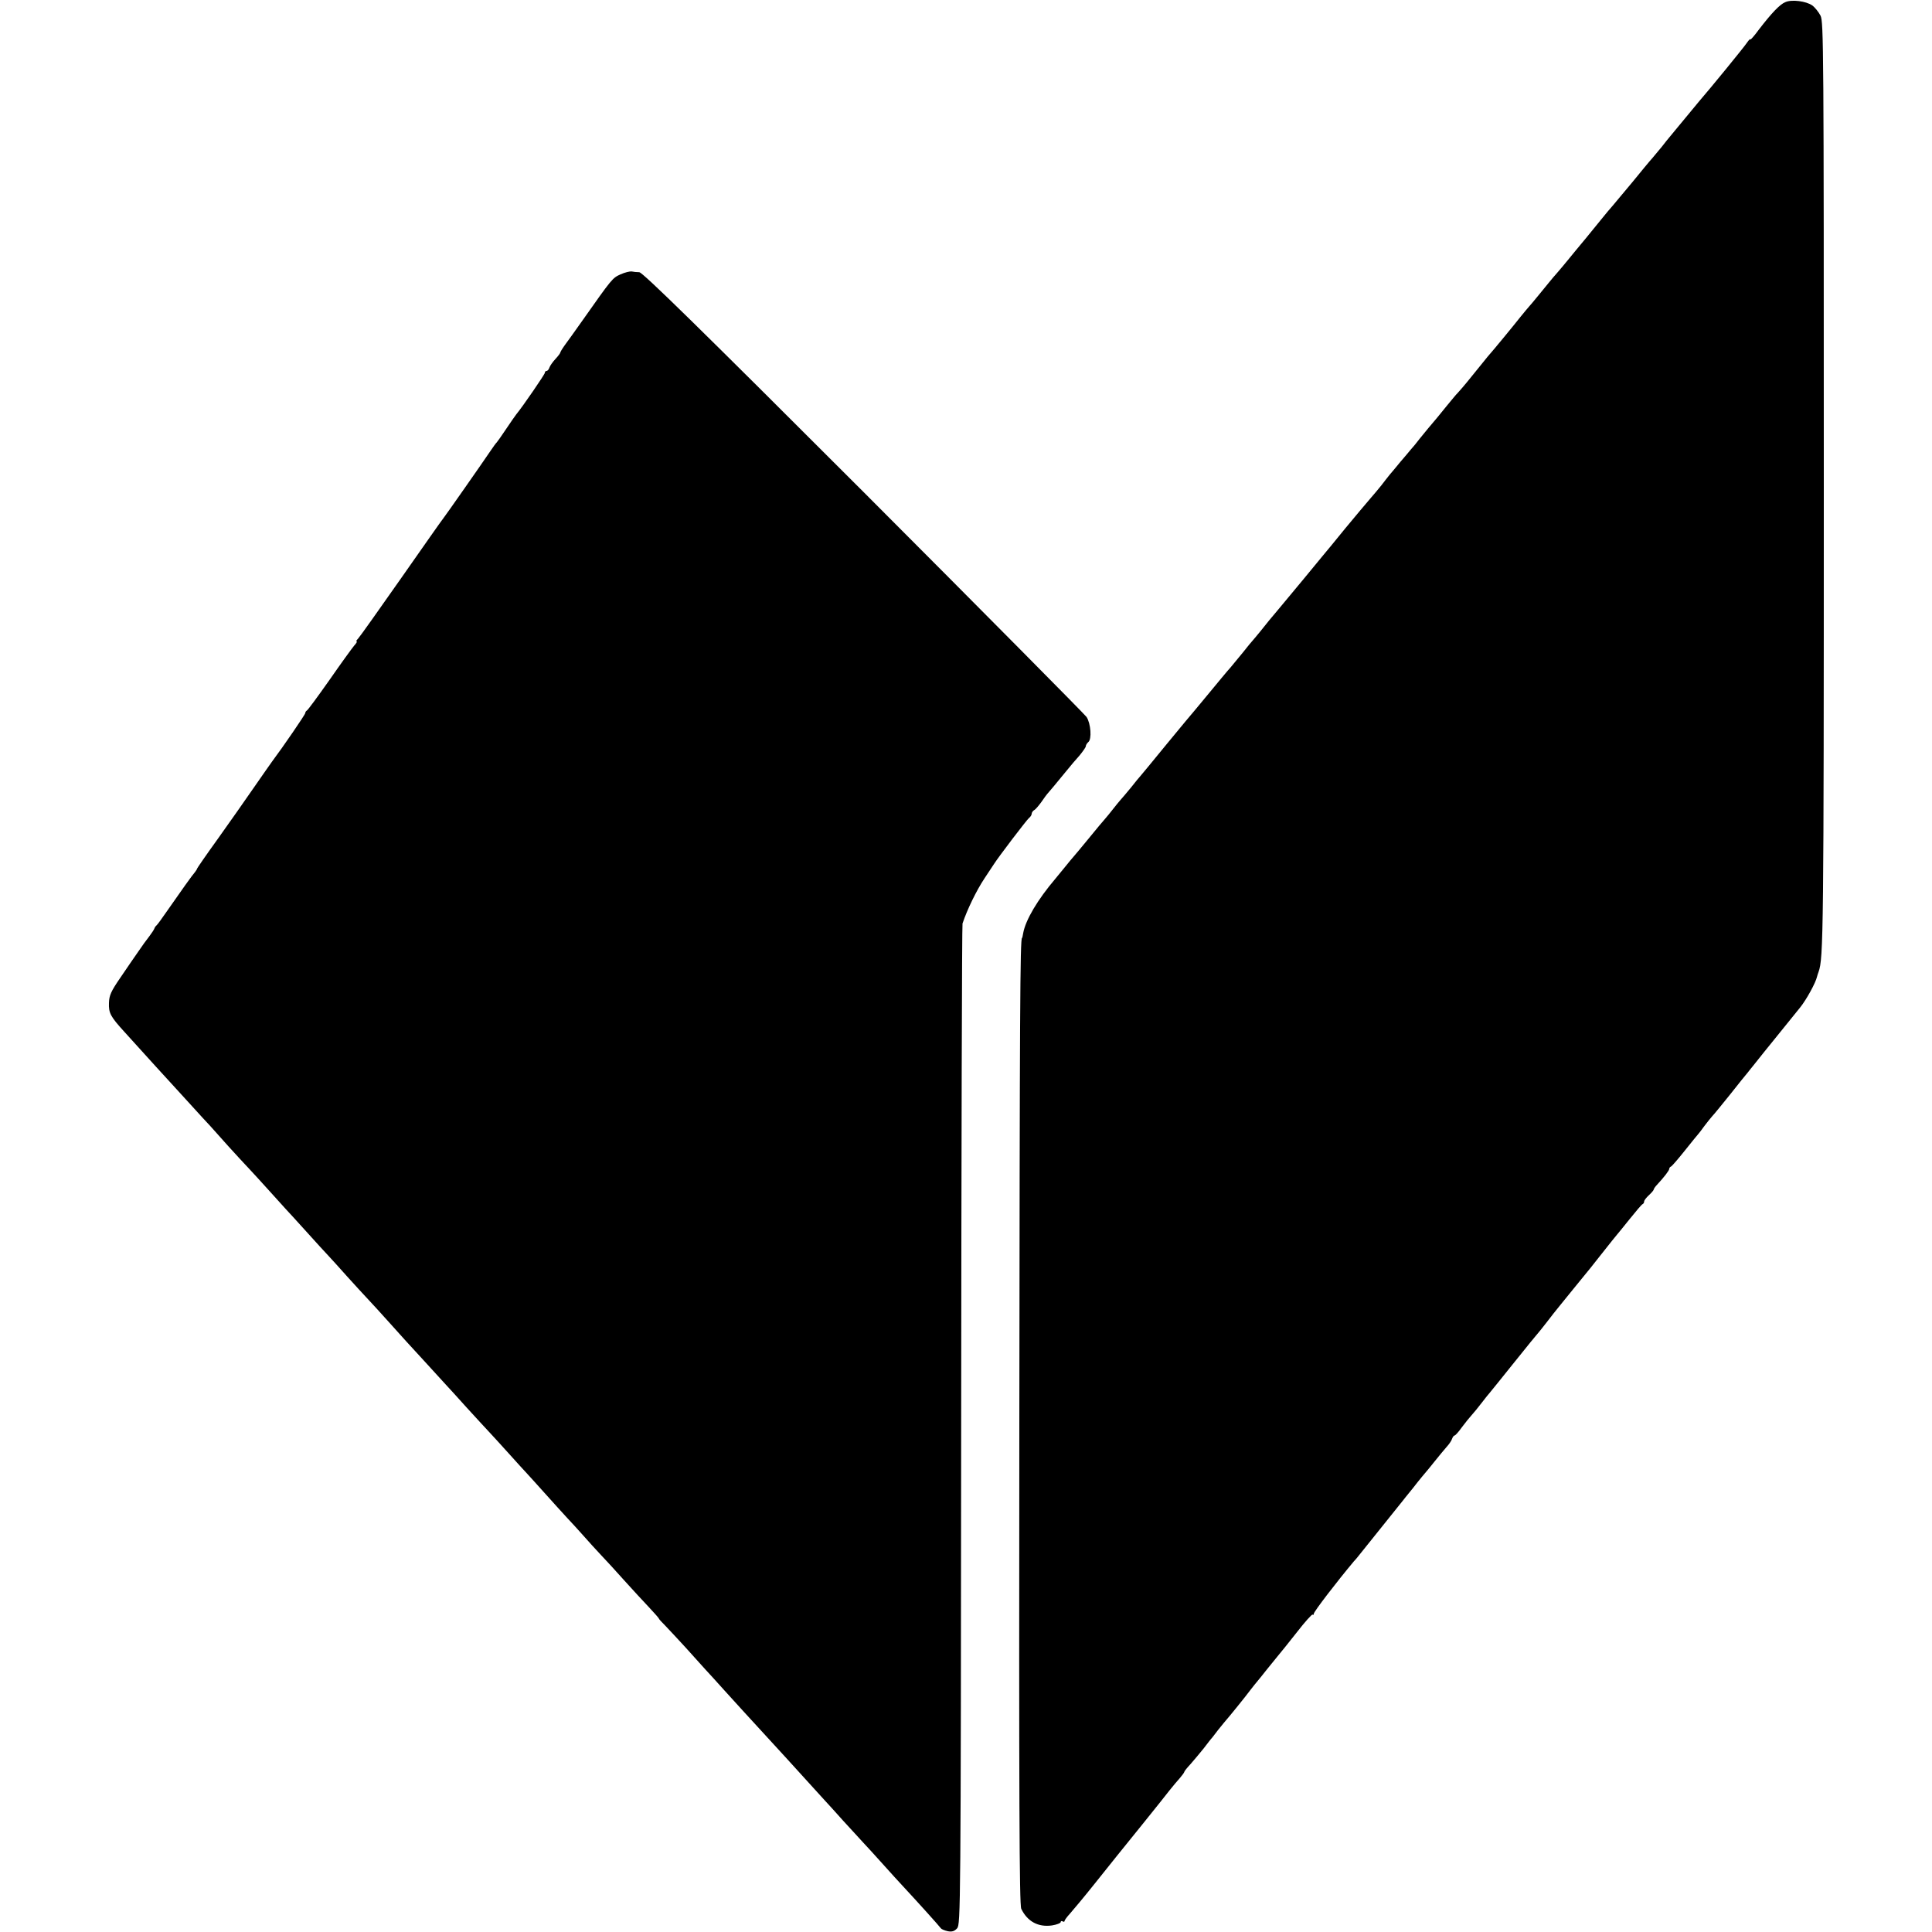
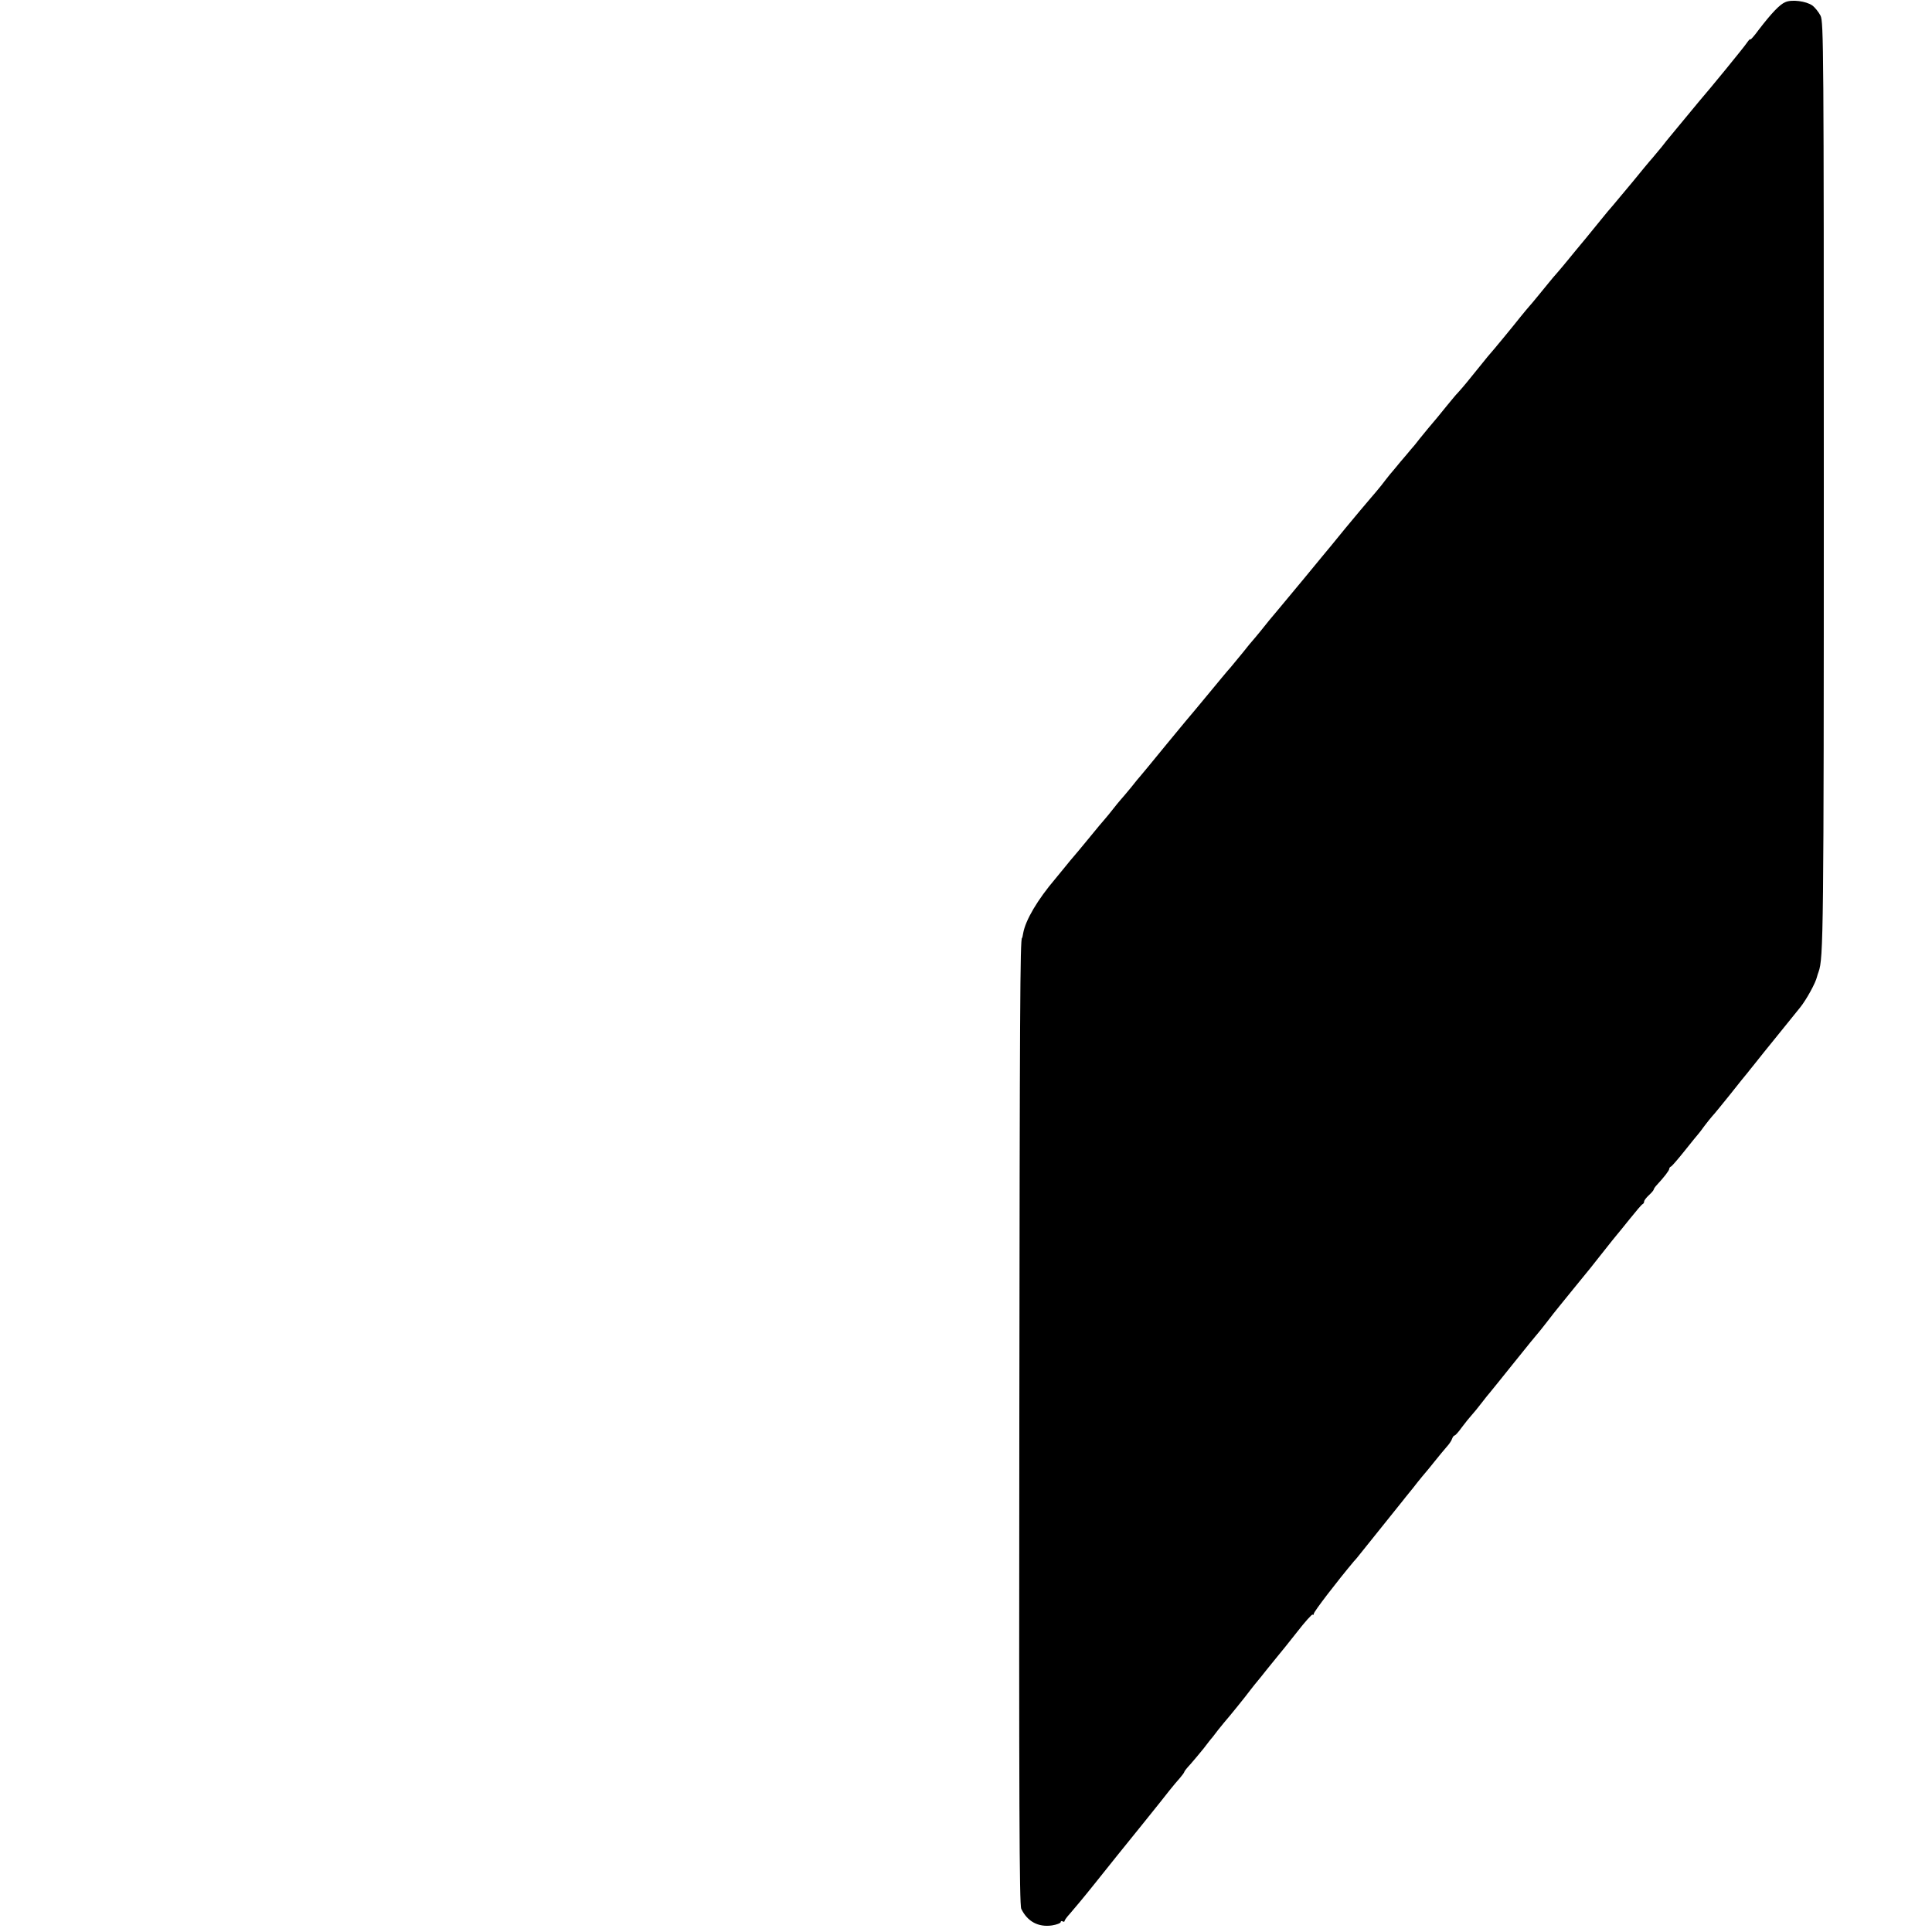
<svg xmlns="http://www.w3.org/2000/svg" version="1.0" viewBox="0 0 1000 1000">
  <path d="M924.1 1.1c-2.8 1.1-7.1 5.6-13.7 14.2-2.4 3.3-4.4 5.5-4.4 5.1 0-.5-.8.3-1.7 1.6-1.8 2.7-19.5 24.3-24.8 30.4-.8 1-5.2 6.3-11.5 13.9-.8 1-2.3 2.8-3.3 4-1 1.2-3.1 3.7-4.5 5.6-1.5 1.8-3.7 4.5-5 6-1.3 1.4-5.9 7-10.3 12.4-4.4 5.3-9 10.8-10.2 12.2-1.2 1.3-3.5 4.1-5.2 6.2-1.6 2-5.6 6.9-8.8 10.8-3.2 3.8-7.3 8.8-9 10.9-1.8 2.2-4.3 5.2-5.7 6.8-1.4 1.5-2.9 3.4-3.5 4.1-3.2 3.9-10.1 12.4-11 13.3-.5.6-2.6 3-4.5 5.4-3.7 4.7-13.9 17.1-17 20.6-1 1.2-4.6 5.7-8.1 10-3.5 4.4-6.9 8.3-7.5 8.9-.6.5-3 3.5-5.5 6.5-4.3 5.3-5.9 7.3-9.6 11.6-1 1.2-3 3.7-4.5 5.5-1.4 1.9-3.5 4.4-4.5 5.5-1 1.2-3.4 4.1-5.5 6.5-2 2.4-4.4 5.4-5.5 6.6-1 1.2-2.9 3.7-4.3 5.5-1.4 1.7-3.9 4.8-5.7 6.8-1.7 1.9-7.5 8.9-13 15.5-5.4 6.6-10.5 12.9-11.5 14-.9 1.1-5.5 6.7-10.3 12.5-13.1 15.8-15.9 19.1-17.5 21-.8 1-2.8 3.5-4.5 5.6-1.6 2-3.5 4.2-4 4.8-.6.6-2.8 3.3-5 6.1-2.2 2.7-5.2 6.3-6.6 8-1.5 1.6-6.5 7.7-11.3 13.5-4.8 5.8-10.2 12.3-12.1 14.5-1.8 2.2-6.1 7.4-9.5 11.5-9.4 11.5-12.4 15.1-13.5 16.4-.6.6-2.8 3.3-5 6.1-2.2 2.7-4.7 5.6-5.5 6.5-.8.9-2.6 3.1-4 4.9-1.4 1.8-3.2 4-4 4.9-.9 1-4.7 5.5-8.5 10.2-3.9 4.7-7.4 9-8 9.6-.5.6-2.5 2.9-4.3 5.2-1.9 2.3-4.1 5-5 6.1-9.1 10.7-15.4 21.3-16.6 28.1-.2 1.4-.5 2.5-.6 2.5-1 0-1.2 38.8-1.4 252-.2 193.5 0 248.5 1 250.5 3.2 6.6 8.8 9.6 15.9 8.6 2.5-.4 4.5-1.2 4.5-1.7 0-.6.5-.7 1-.4.6.3 1 .3 1-.2 0-.4 1.3-2.2 2.8-3.8 1.5-1.7 7.3-8.6 12.8-15.5 5.5-6.9 10.7-13.4 11.6-14.5 3.2-3.9 24.4-30.2 27.3-34 1.7-2.1 4-4.9 5.3-6.3 1.2-1.4 2.2-2.8 2.2-3.1 0-.3 1.5-2.2 3.3-4.1 1.7-2 4.8-5.6 6.7-8 1.9-2.5 3.9-5.1 4.5-5.7.5-.7 1.9-2.4 3-3.9 1.1-1.4 2.5-3.1 3-3.7 2.8-3.2 11.3-13.7 13.5-16.7 1.4-1.8 3.2-4.1 4-5 .8-1 2.9-3.5 4.5-5.6 1.7-2.1 4.2-5.2 5.6-6.9 1.4-1.6 6-7.4 10.2-12.7 4.1-5.3 7.8-9.4 8.1-9.1.3.4.6.1.6-.4 0-1.1 12-16.7 20.8-27.2 1-1 2.4-2.8 3.2-3.8 4.2-5.2 21.6-26.9 22.3-27.8.4-.6 1.7-2.1 2.8-3.5 1.1-1.4 3.3-4 4.7-5.9 1.5-1.9 3.2-3.9 3.7-4.5.6-.6 2.8-3.4 5-6.1 2.2-2.8 5-6.1 6.2-7.5 1.3-1.4 2.6-3.3 2.9-4.3.3-.9.9-1.7 1.3-1.7s2.1-1.9 3.8-4.3c1.7-2.3 4-5.1 5-6.2 1-1.1 3.4-4 5.3-6.5s3.7-4.7 4-5c.3-.3 5.9-7.3 12.5-15.5 6.6-8.3 12.3-15.2 12.6-15.5.3-.3 2.3-2.8 4.4-5.5 2.1-2.8 5.3-6.8 7.1-9 1.8-2.2 4.9-6 6.9-8.5s4.4-5.4 5.3-6.5c1-1.1 5.1-6.3 9.2-11.5s7.7-9.7 8-10c.3-.3 3.2-3.9 6.5-8s6.3-7.7 6.8-7.8c.4-.2.7-.8.7-1.3 0-.6 1.1-2 2.5-3.3 1.4-1.3 2.5-2.6 2.5-3 0-.3.8-1.5 1.8-2.5 3.7-4 6.2-7.3 6.2-8.1 0-.5.4-1 .9-1.2.4-.1 3.7-3.9 7.2-8.3s6.6-8.2 6.9-8.5c.3-.3 1.7-2.1 3.2-4.2 1.5-2 3.3-4.2 4-5 .7-.7 4.9-5.8 9.3-11.3 4.3-5.5 8.4-10.5 9-11.2.5-.7 2-2.5 3.2-4 1.2-1.5 3.7-4.6 5.5-6.9 1.8-2.2 4.9-6 6.8-8.4 6.9-8.5 10.1-12.5 11.8-14.6 3.2-4 8-12.7 8.7-15.9.1-.5.5-1.7.8-2.5 2.5-6.8 2.7-20.4 2.7-251 0-227.1-.1-240.7-1.7-243.9-1-1.9-2.9-4.3-4.3-5.3-3.1-2.2-10.6-3.2-13.9-1.7z" />
-   <path d="M321.2 142c-4.2 1.9-4.3 2-19.8 24-3.7 5.2-7.8 11-9.1 12.7-1.3 1.8-2.3 3.5-2.3 3.8 0 .3-1.1 1.8-2.5 3.3-1.4 1.5-2.8 3.5-3.1 4.4-.3 1-1 1.8-1.5 1.8s-.9.4-.9 1c0 .7-11.2 17.1-14.8 21.5-.4.5-2.8 3.9-5.2 7.5-2.4 3.6-4.6 6.7-4.9 7-.4.3-1.8 2.3-3.3 4.5-3.7 5.5-23.5 33.8-24.5 35-.5.5-10.2 14.4-21.7 30.8s-21.5 30.5-22.3 31.3c-.8.8-1.1 1.4-.7 1.4.4 0-.2 1-1.3 2.2-1.1 1.3-6.9 9.3-12.8 17.8-6 8.5-11.2 15.6-11.7 15.8-.4.2-.8.8-.8 1.3 0 .7-11.5 17.5-17.2 25.1-.7 1-4.9 6.9-9.3 13.3s-12.8 18.3-18.7 26.6c-6 8.3-10.8 15.3-10.8 15.5 0 .3-.5 1-1 1.7-1.3 1.4-7.7 10.4-14.5 20.2-2.6 3.8-5.1 7.2-5.5 7.5-.4.3-.9 1-1.1 1.6-.2.6-1.4 2.4-2.6 4-1.3 1.6-3.8 5.1-5.7 7.9-1.9 2.7-6.1 8.8-9.2 13.4-4.9 7.1-5.9 9.3-6 13.2-.2 5.2.7 7 8 15 14.1 15.6 21.4 23.6 23.9 26.3 1.5 1.6 6.2 6.8 10.5 11.5 4.2 4.7 8.8 9.6 10.1 11 1.2 1.4 5.5 6.1 9.3 10.4 3.9 4.3 8.7 9.5 10.7 11.6 2 2.1 6.8 7.4 10.6 11.6 3.9 4.3 7.7 8.5 8.5 9.4.9.9 5.6 6.1 10.5 11.5 5 5.5 10.1 11.2 11.5 12.6 1.4 1.5 5.7 6.2 9.5 10.5 3.9 4.3 8.8 9.7 11 12 2.2 2.3 6.9 7.5 10.5 11.5 3.6 4 7.6 8.5 9 10 1.4 1.5 5.9 6.4 10 10.9s8.9 9.7 10.5 11.5c1.7 1.8 6.6 7.2 11 12.1 4.4 4.8 9.6 10.5 11.5 12.5 1.9 2.1 6.7 7.2 10.5 11.5 3.9 4.3 7.9 8.8 9 9.9 1.1 1.2 5.4 5.9 9.5 10.5s9.3 10.3 11.5 12.7c2.2 2.3 6 6.5 8.5 9.3 2.5 2.8 6.5 7.3 9 9.9 2.5 2.6 7.9 8.5 12 13.1s9.9 10.8 12.8 13.9c2.8 3 5.2 5.7 5.2 5.9 0 .3 1.5 1.9 3.3 3.7 1.7 1.8 6.6 7 10.7 11.5 4.1 4.6 8.6 9.6 10 11.1 1.4 1.5 5.9 6.4 10 11 4.1 4.5 8.6 9.5 10 11 1.4 1.5 6.3 6.9 11 12s9.6 10.5 11 12c1.4 1.5 5.9 6.5 10 11s8.6 9.5 10 11c1.4 1.5 5.7 6.2 9.6 10.6 4 4.3 8.5 9.3 10 10.9 1.6 1.7 6.3 6.8 10.4 11.4 4.1 4.6 8.6 9.5 10 11 8.1 8.7 19.6 21.5 20 22.2.4.5 1.9 1.1 3.6 1.5 2.2.4 3.4 0 4.8-1.5 1.8-2 1.9-9.6 2.1-260.3.1-142.1.4-259 .7-259.8 2.4-7.2 7.2-17.1 11.4-23.4 2.1-3.2 4.4-6.6 4.9-7.4 2.4-3.8 16.9-22.8 18.1-23.8.8-.6 1.4-1.6 1.4-2.2 0-.6.6-1.5 1.3-1.9.8-.4 2.4-2.4 3.8-4.3 1.3-1.9 2.6-3.7 2.9-4 .6-.6 5.1-6 10-12 1.9-2.4 5-6 6.8-8 1.7-2.1 3.2-4.2 3.2-4.7 0-.6.6-1.6 1.3-2.2 1.9-1.5 1.3-9.6-.9-13-1-1.4-52.9-53.8-115.4-116.4-85.1-85.1-114.3-113.7-116.1-113.8-1.3 0-3.1-.2-4-.4-.9-.1-3.5.5-5.7 1.5z" />
</svg>